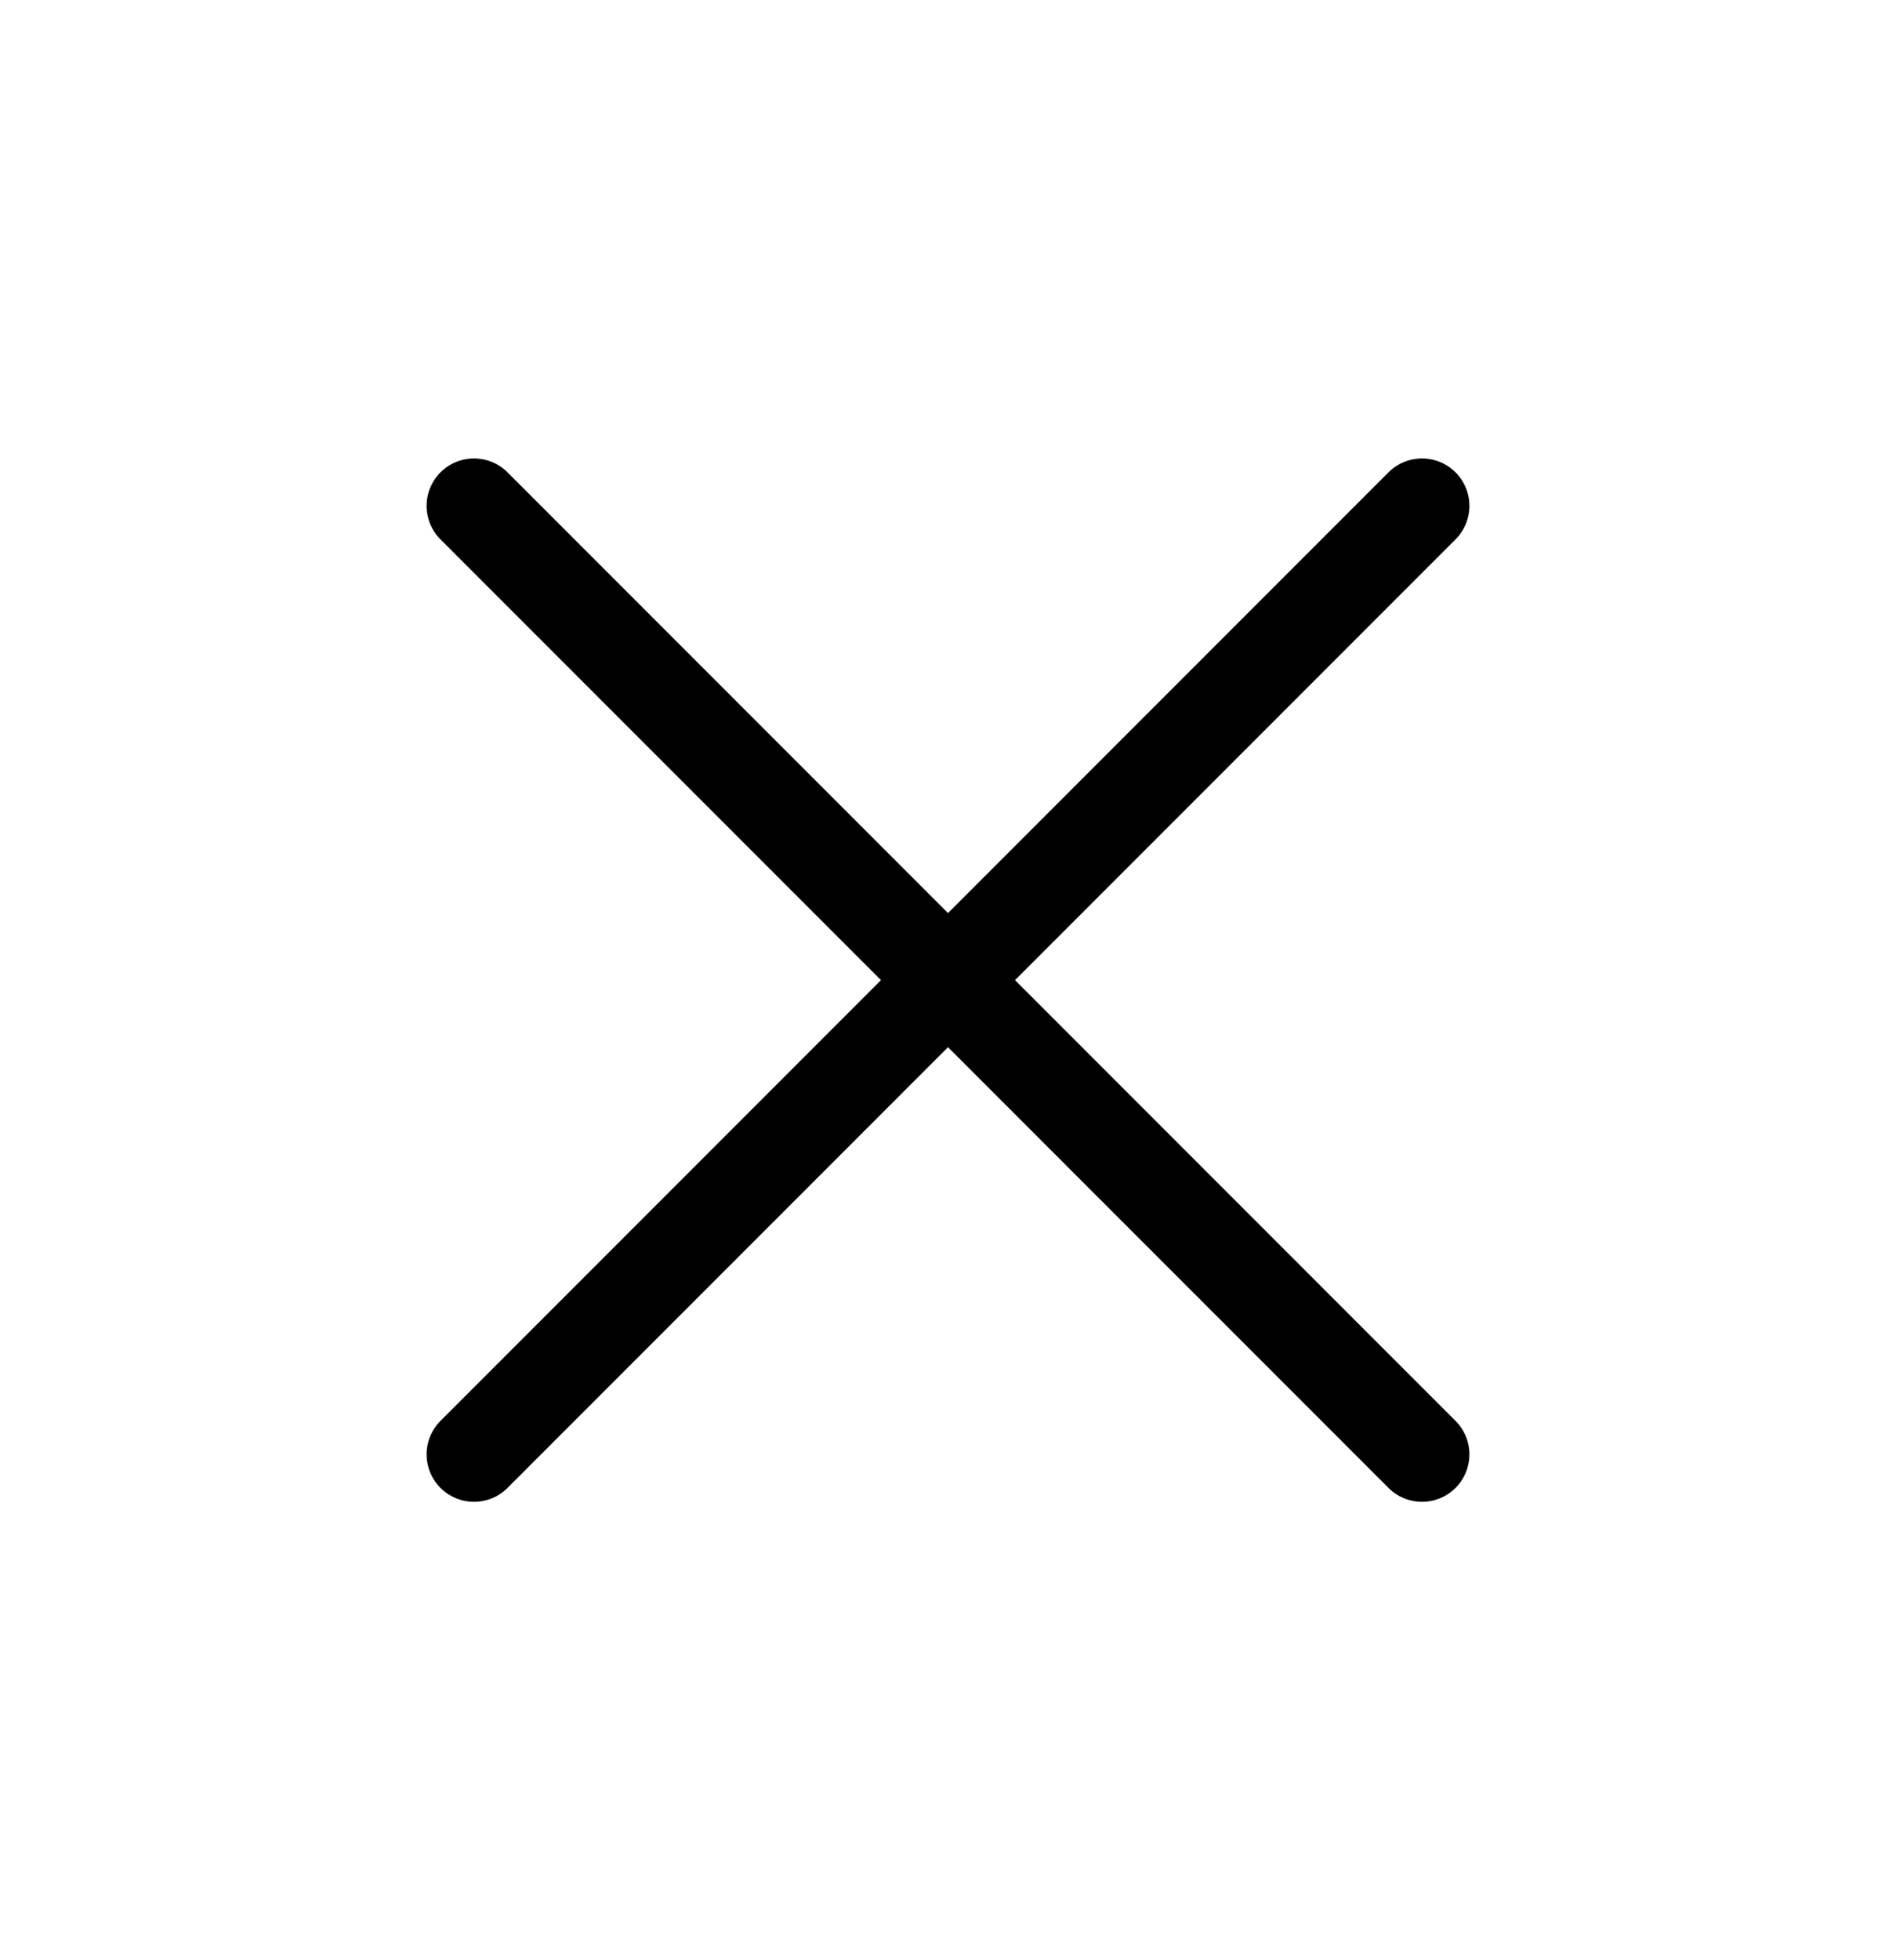
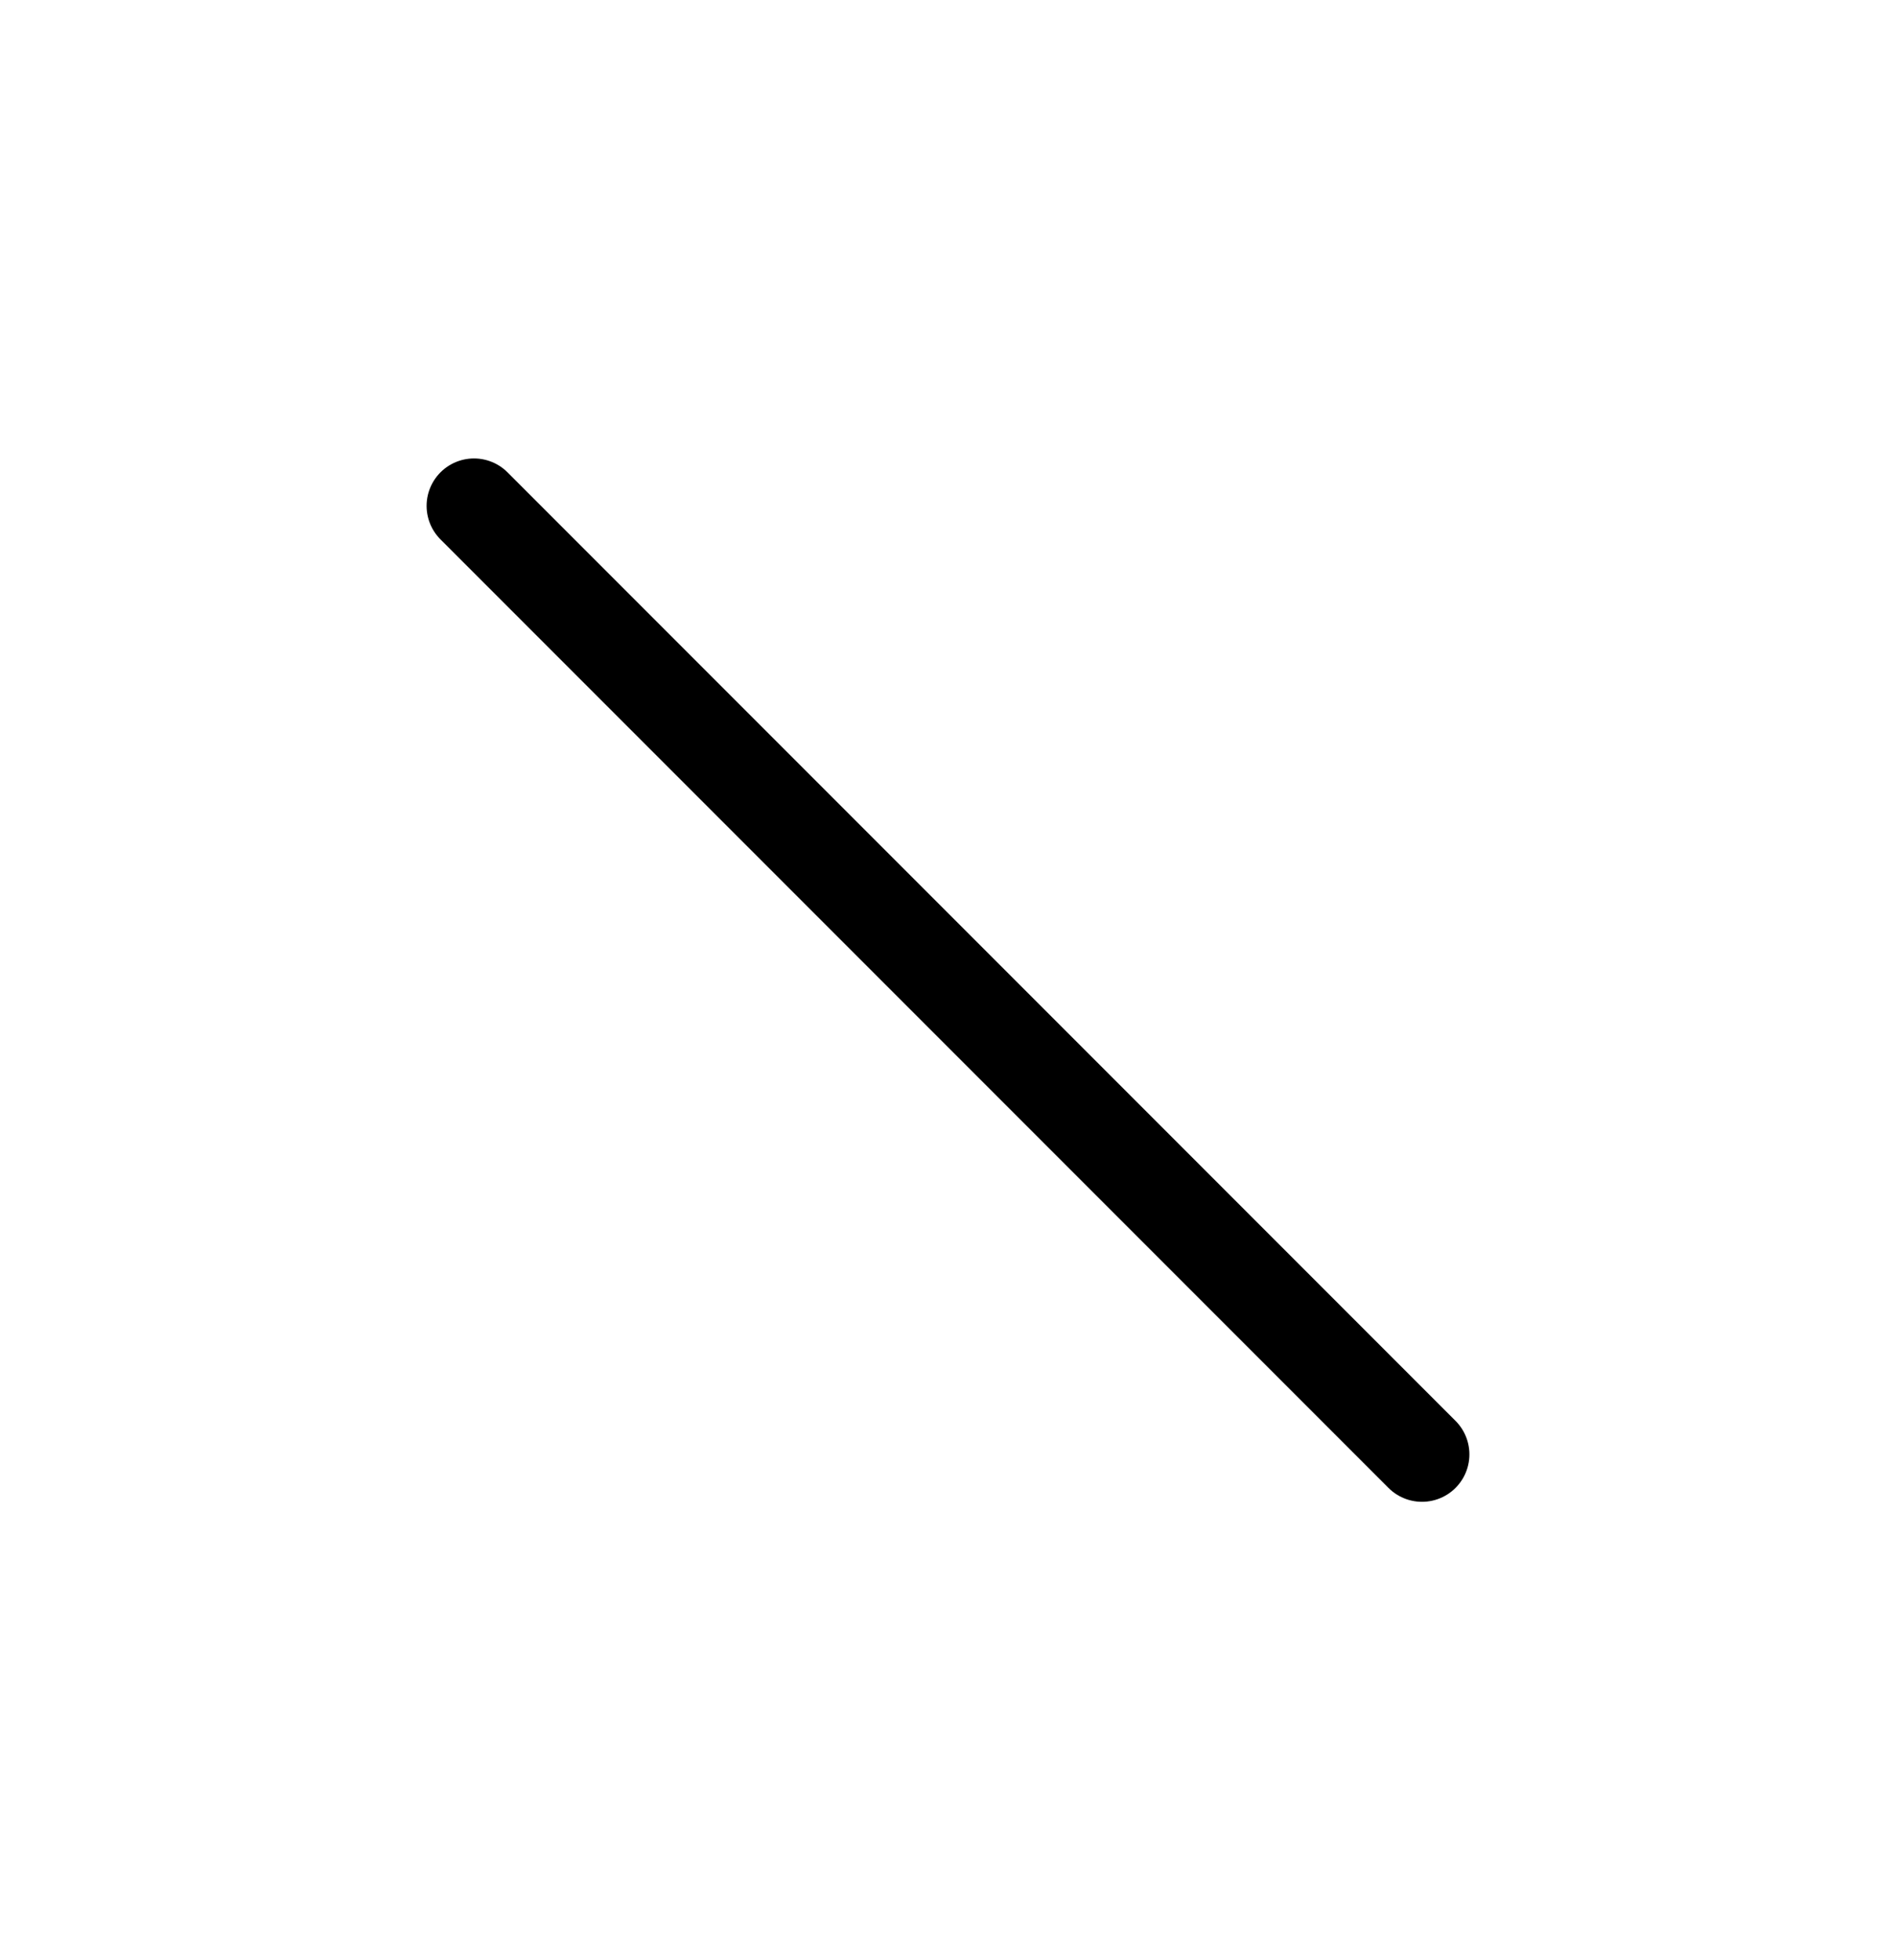
<svg xmlns="http://www.w3.org/2000/svg" width="30" height="31" viewBox="0 0 30 31" fill="none">
  <g clip-path="url(#clip0_15076_9168)">
-     <path d="M22.5 8L7.5 23" stroke="black" stroke-width="1.5" stroke-linecap="round" stroke-linejoin="round" />
    <path d="M7.5 8L22.5 23" stroke="black" stroke-width="1.5" stroke-linecap="round" stroke-linejoin="round" />
  </g>
  <defs>
    <clipPath id="clip0_15076_9168">
      <rect width="30" height="30" fill="white" transform="translate(0 0.5)" />
    </clipPath>
  </defs>
</svg>